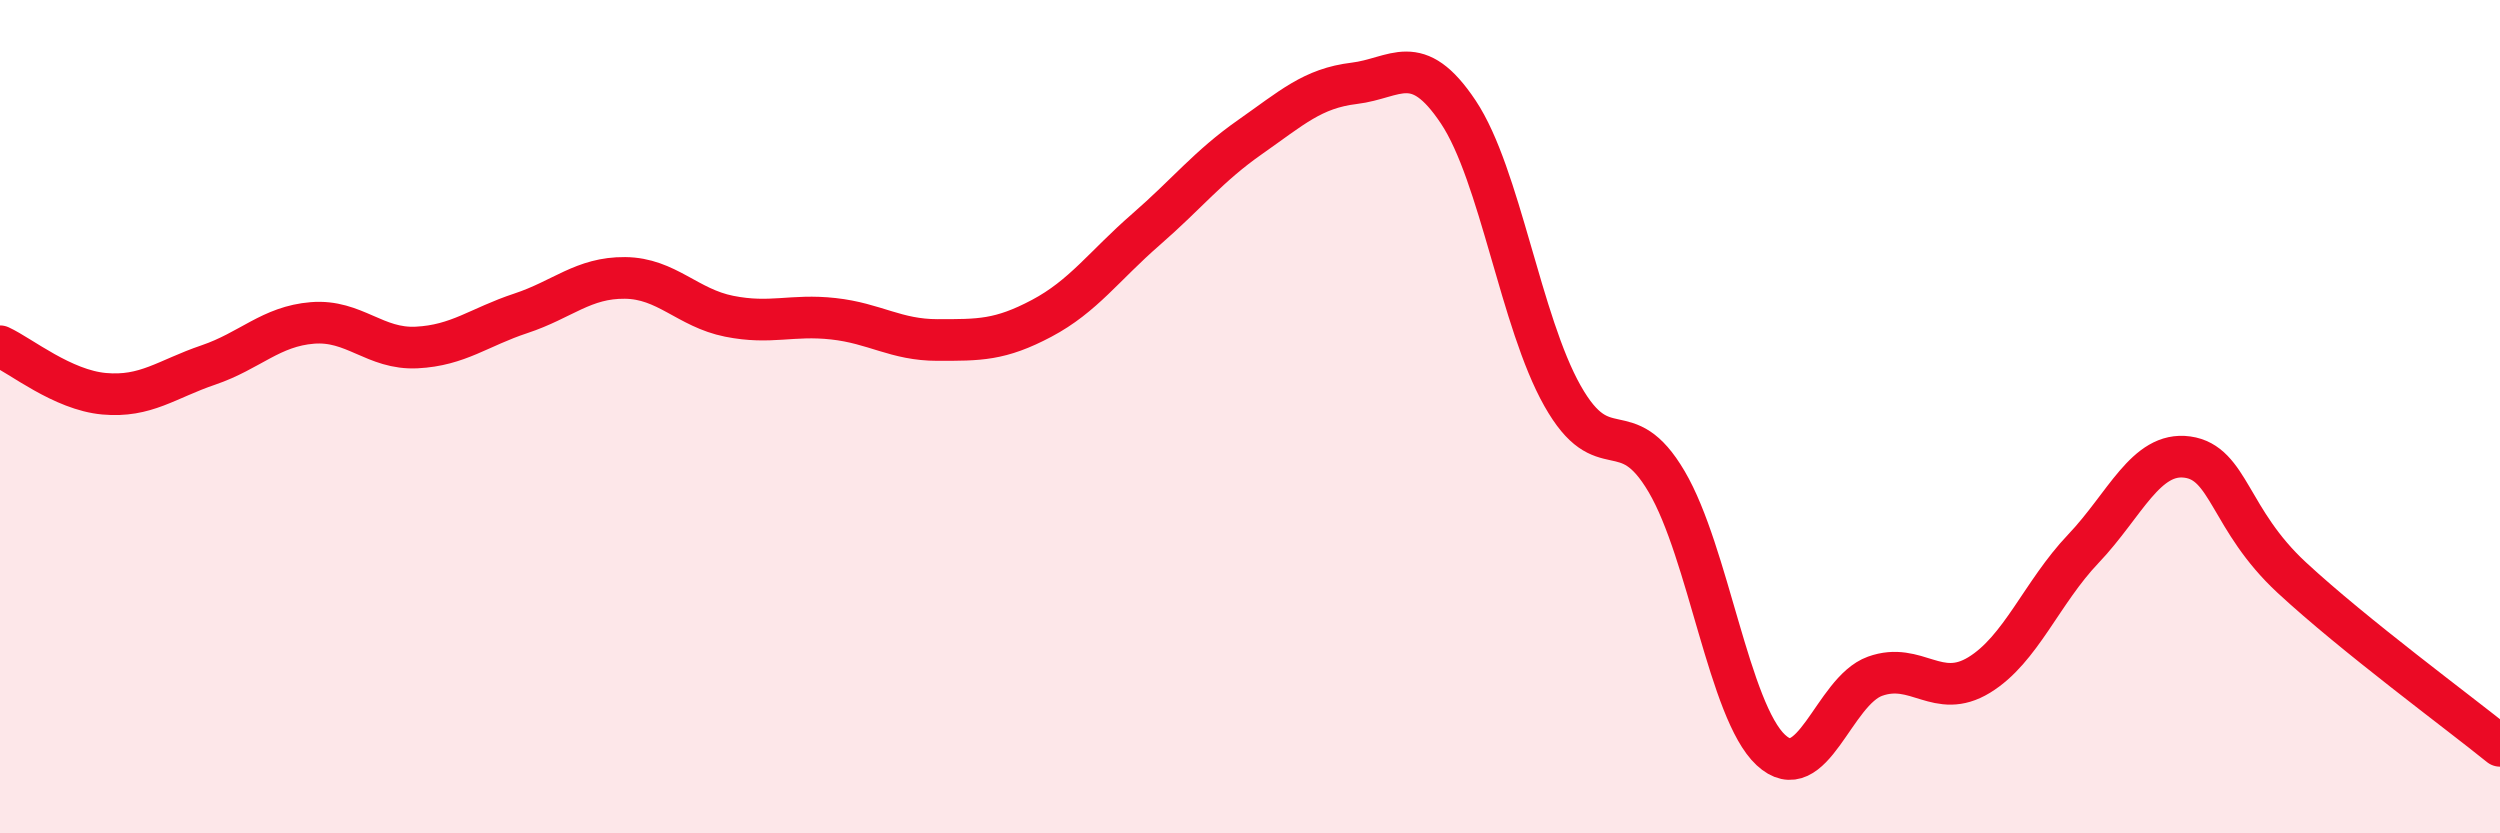
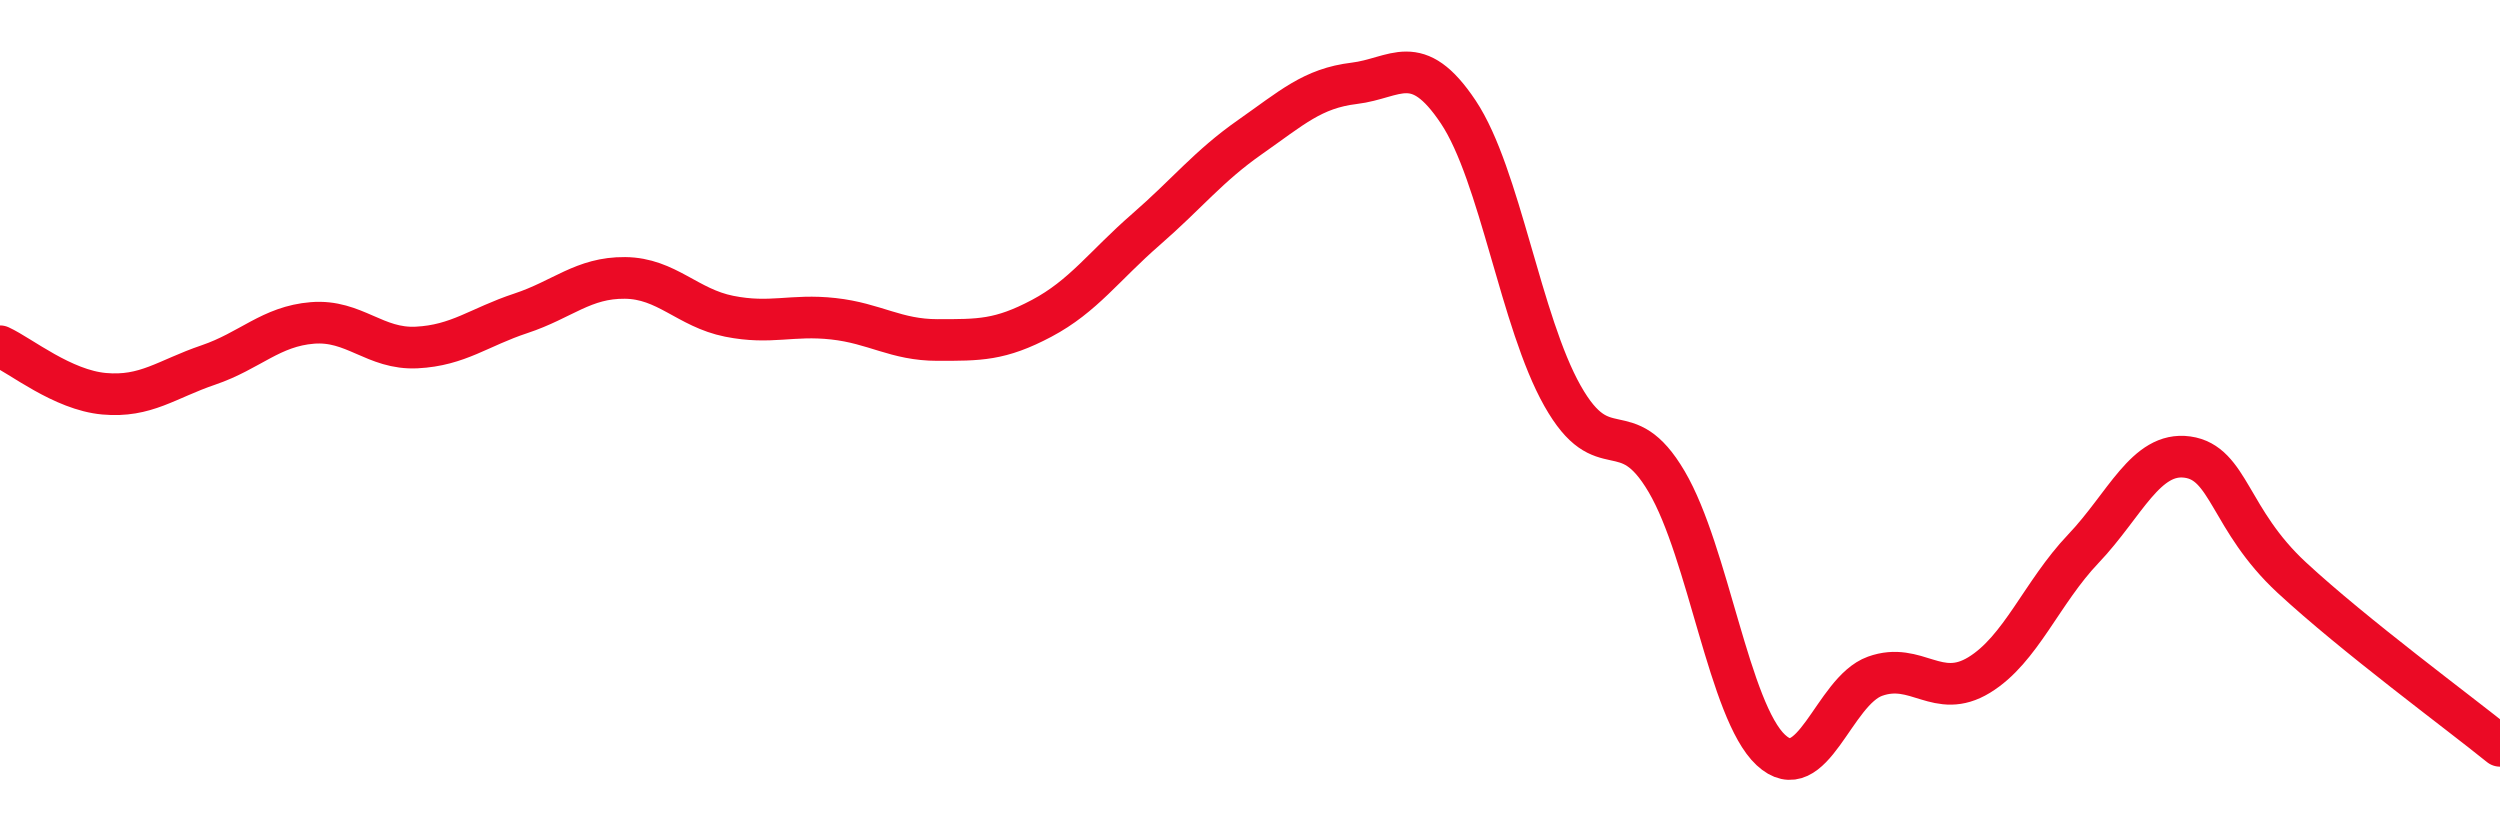
<svg xmlns="http://www.w3.org/2000/svg" width="60" height="20" viewBox="0 0 60 20">
-   <path d="M 0,8.31 C 0.5,8.54 1.5,9.36 2.5,9.45 C 3.5,9.54 4,9.1 5,8.76 C 6,8.42 6.5,7.83 7.5,7.75 C 8.5,7.67 9,8.39 10,8.34 C 11,8.29 11.5,7.85 12.5,7.52 C 13.5,7.19 14,6.66 15,6.67 C 16,6.68 16.5,7.39 17.5,7.59 C 18.5,7.79 19,7.54 20,7.65 C 21,7.76 21.5,8.16 22.5,8.16 C 23.5,8.16 24,8.17 25,7.64 C 26,7.11 26.5,6.38 27.5,5.51 C 28.5,4.64 29,3.99 30,3.29 C 31,2.59 31.5,2.12 32.5,2 C 33.5,1.88 34,1.19 35,2.69 C 36,4.19 36.5,7.73 37.5,9.5 C 38.5,11.27 39,9.86 40,11.56 C 41,13.26 41.5,17.07 42.5,18 C 43.5,18.93 44,16.59 45,16.23 C 46,15.87 46.5,16.81 47.5,16.2 C 48.5,15.59 49,14.22 50,13.17 C 51,12.12 51.5,10.83 52.5,10.97 C 53.5,11.11 53.5,12.47 55,13.86 C 56.5,15.25 59,17.09 60,17.9L60 20L0 20Z" fill="#EB0A25" opacity="0.1" stroke-linecap="round" stroke-linejoin="round" />
  <path d="M 0,8.31 C 0.5,8.54 1.5,9.36 2.5,9.45 C 3.5,9.54 4,9.1 5,8.76 C 6,8.42 6.5,7.83 7.5,7.75 C 8.5,7.67 9,8.39 10,8.34 C 11,8.29 11.5,7.85 12.5,7.52 C 13.5,7.19 14,6.66 15,6.67 C 16,6.68 16.5,7.39 17.5,7.59 C 18.5,7.79 19,7.54 20,7.65 C 21,7.76 21.5,8.16 22.5,8.16 C 23.5,8.16 24,8.17 25,7.64 C 26,7.11 26.5,6.38 27.5,5.51 C 28.5,4.64 29,3.99 30,3.29 C 31,2.59 31.5,2.12 32.5,2 C 33.5,1.88 34,1.19 35,2.69 C 36,4.19 36.5,7.73 37.5,9.5 C 38.5,11.27 39,9.86 40,11.56 C 41,13.26 41.5,17.07 42.5,18 C 43.5,18.93 44,16.59 45,16.23 C 46,15.87 46.5,16.81 47.5,16.2 C 48.5,15.59 49,14.22 50,13.17 C 51,12.12 51.5,10.83 52.5,10.97 C 53.5,11.11 53.5,12.47 55,13.86 C 56.5,15.25 59,17.09 60,17.9" stroke="#EB0A25" stroke-width="1" fill="none" stroke-linecap="round" stroke-linejoin="round" />
</svg>